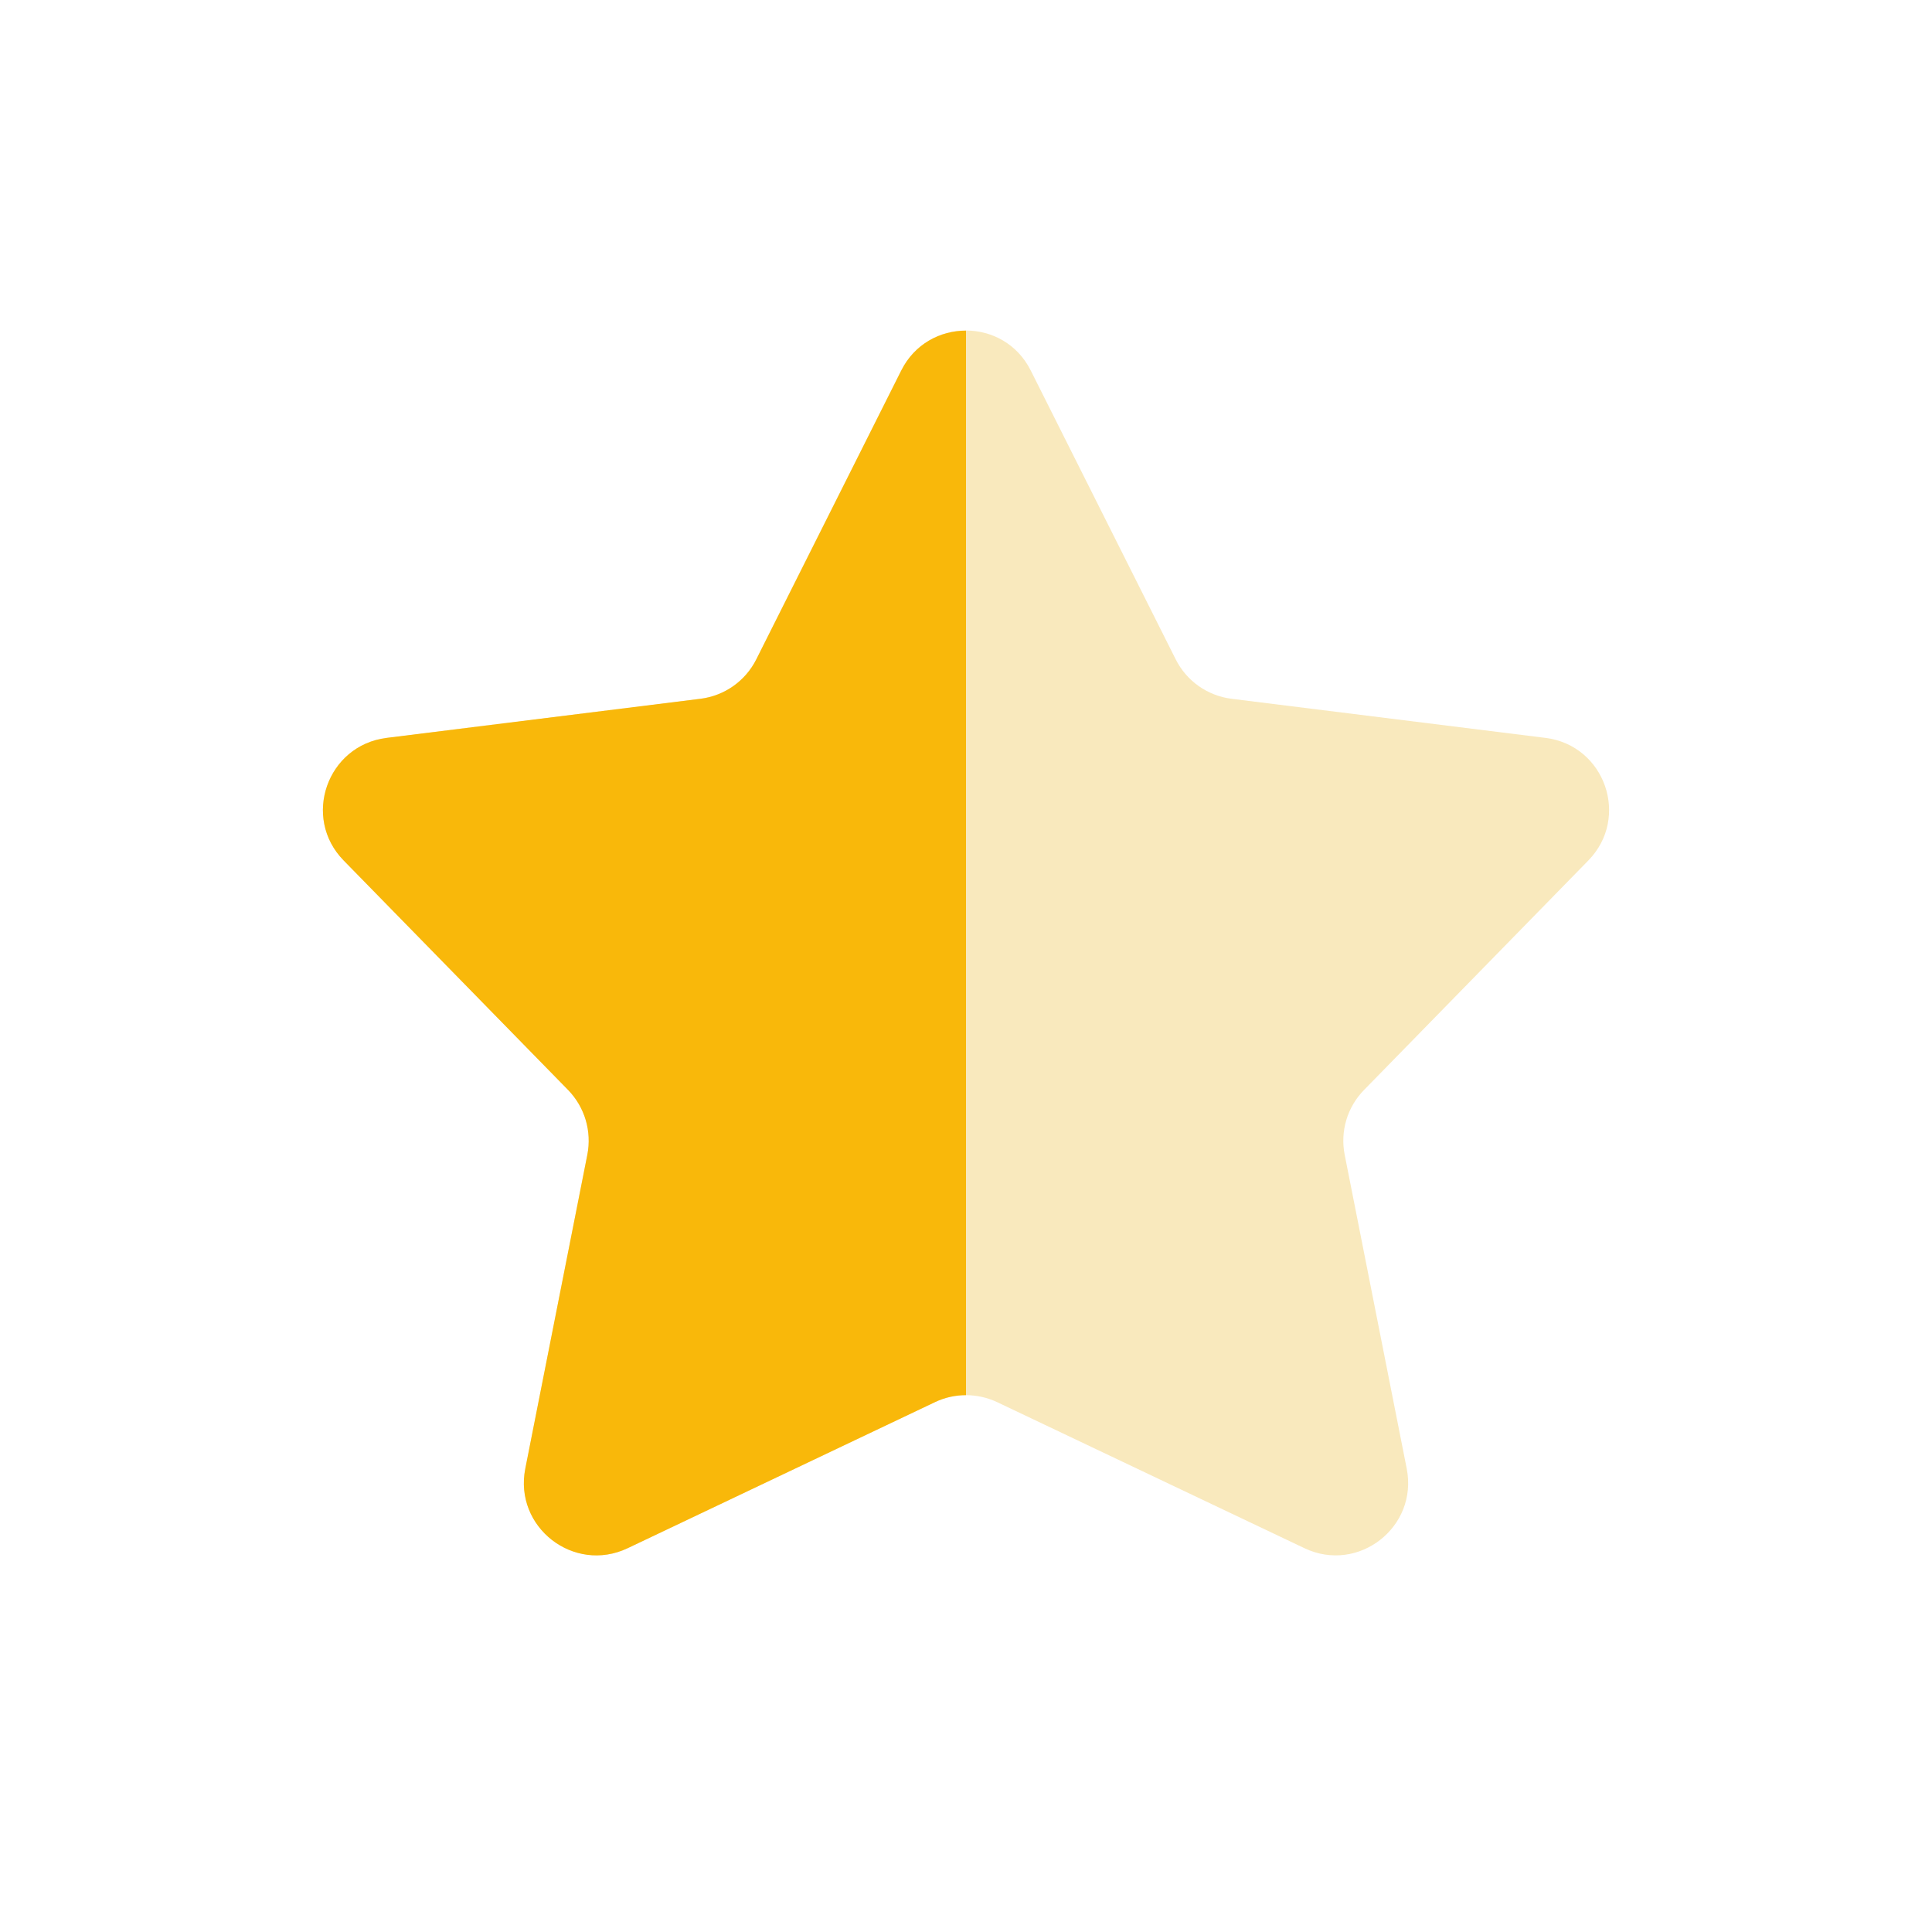
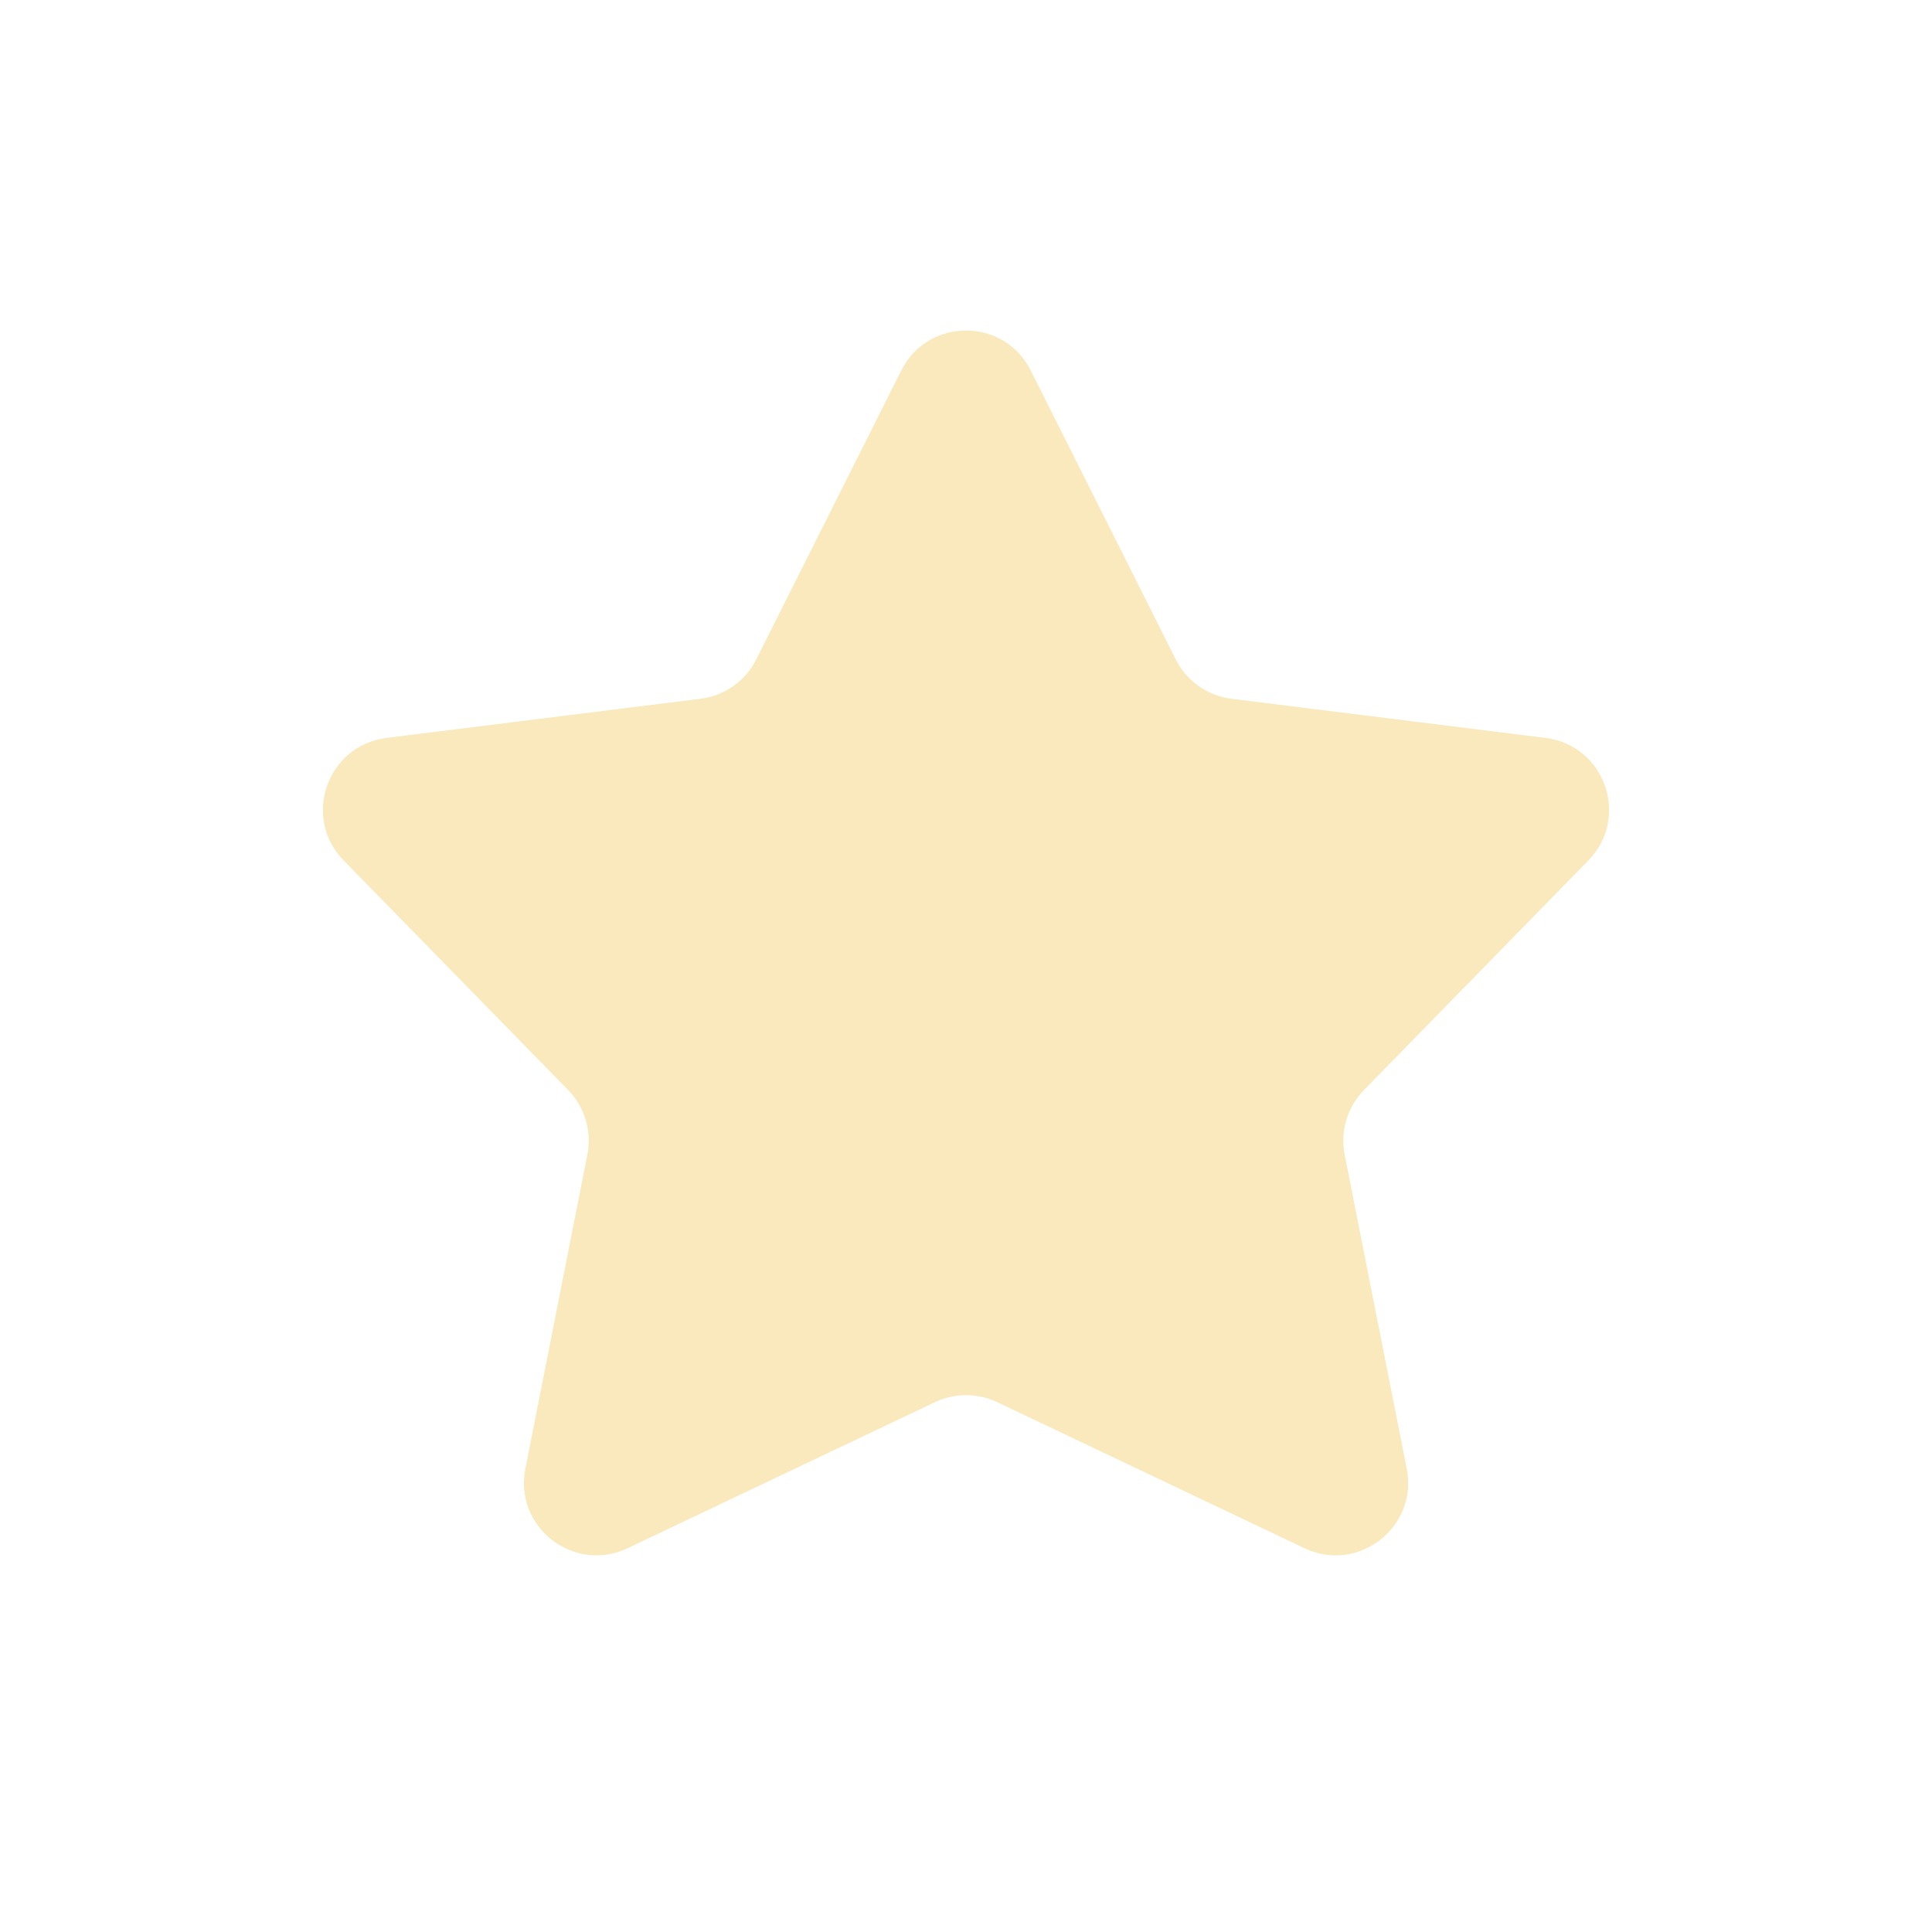
<svg xmlns="http://www.w3.org/2000/svg" width="16" height="16" viewBox="0 0 16 16" fill="none">
  <path fill-rule="evenodd" clip-rule="evenodd" d="M8.258 11.612C8.095 11.535 7.906 11.535 7.743 11.612L5.197 12.822C4.751 13.033 4.255 12.647 4.351 12.163L4.864 9.563C4.903 9.369 4.843 9.169 4.705 9.027L2.846 7.126C2.499 6.771 2.708 6.173 3.201 6.111L5.801 5.787C6 5.762 6.173 5.64 6.263 5.461L7.464 3.068C7.685 2.627 8.315 2.627 8.536 3.068L9.737 5.461C9.827 5.64 10 5.762 10.199 5.787L12.8 6.111C13.292 6.173 13.501 6.771 13.154 7.126L11.296 9.027C11.157 9.169 11.098 9.369 11.136 9.563L11.65 12.163C11.745 12.647 11.249 13.033 10.804 12.822L8.258 11.612Z" fill="#F9E9BD" />
-   <path fill-rule="evenodd" clip-rule="evenodd" d="M8 2.738V11.554C7.912 11.554 7.824 11.573 7.743 11.612L5.197 12.822C4.751 13.033 4.255 12.647 4.35 12.163L4.864 9.563C4.902 9.369 4.843 9.169 4.705 9.027L2.846 7.126C2.499 6.772 2.708 6.173 3.201 6.111L5.801 5.787C6 5.762 6.173 5.64 6.263 5.461L7.464 3.068C7.574 2.848 7.787 2.738 8 2.738Z" fill="#F9B80A" />
</svg>